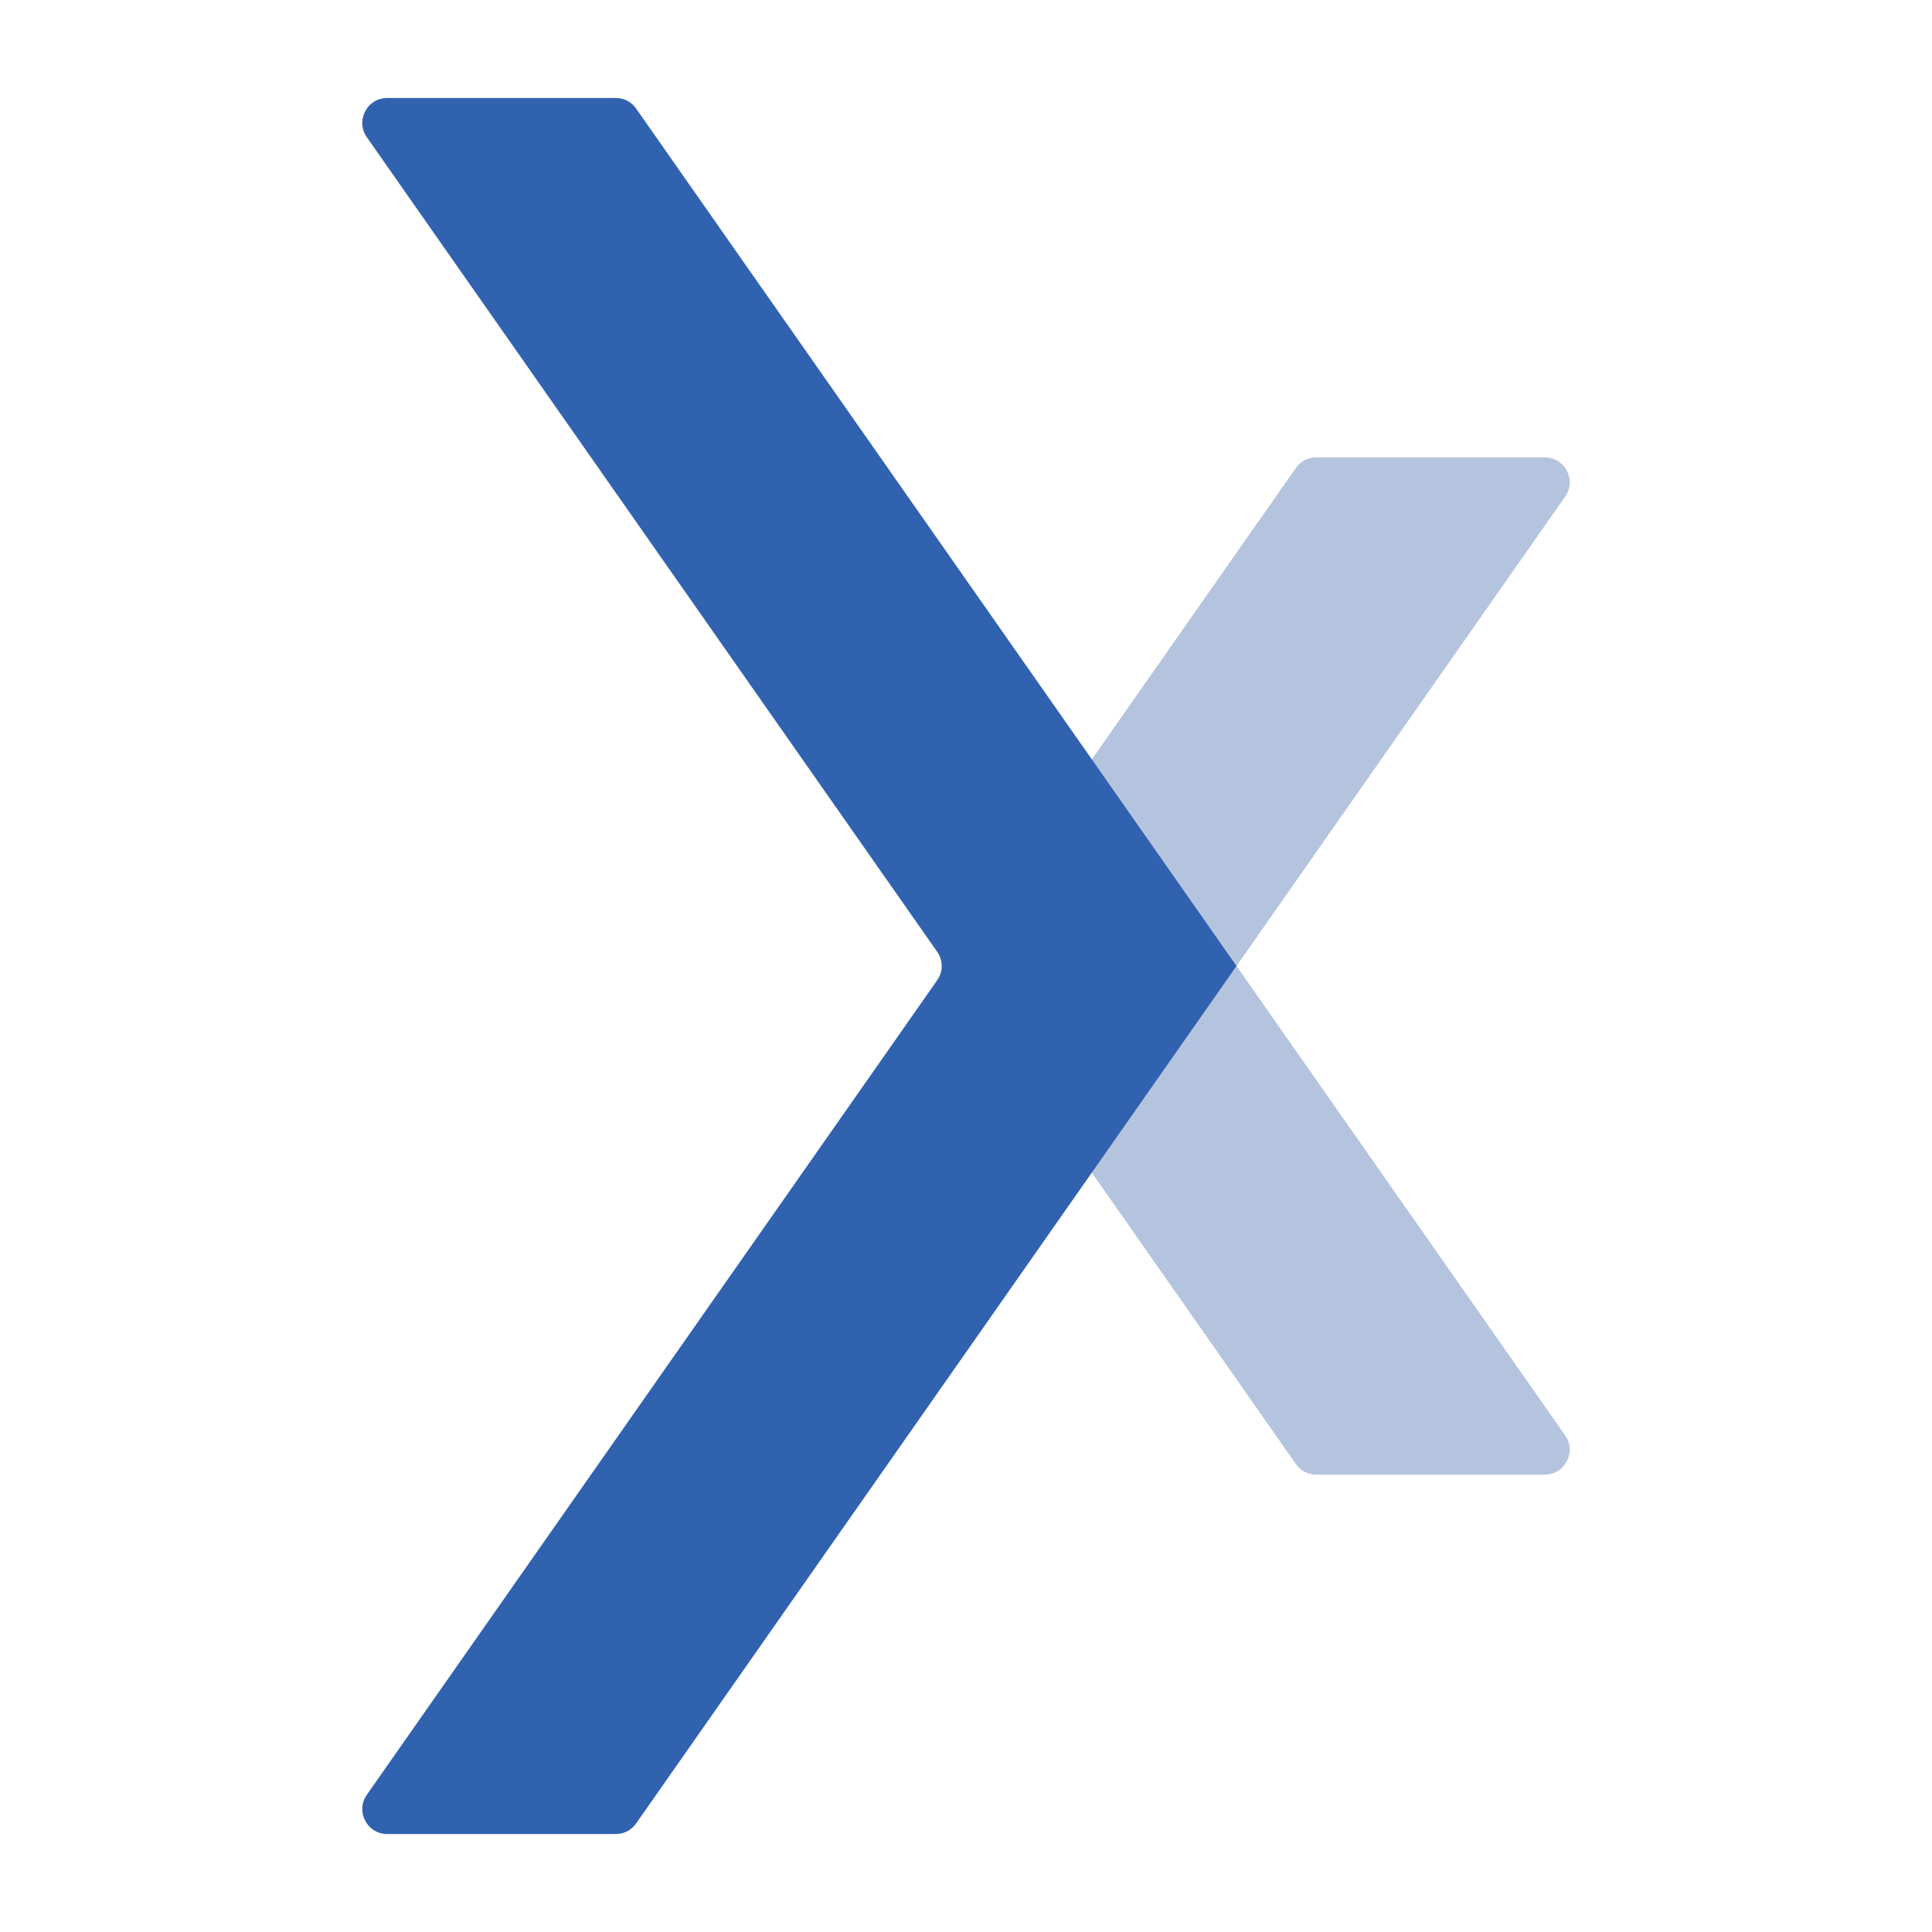
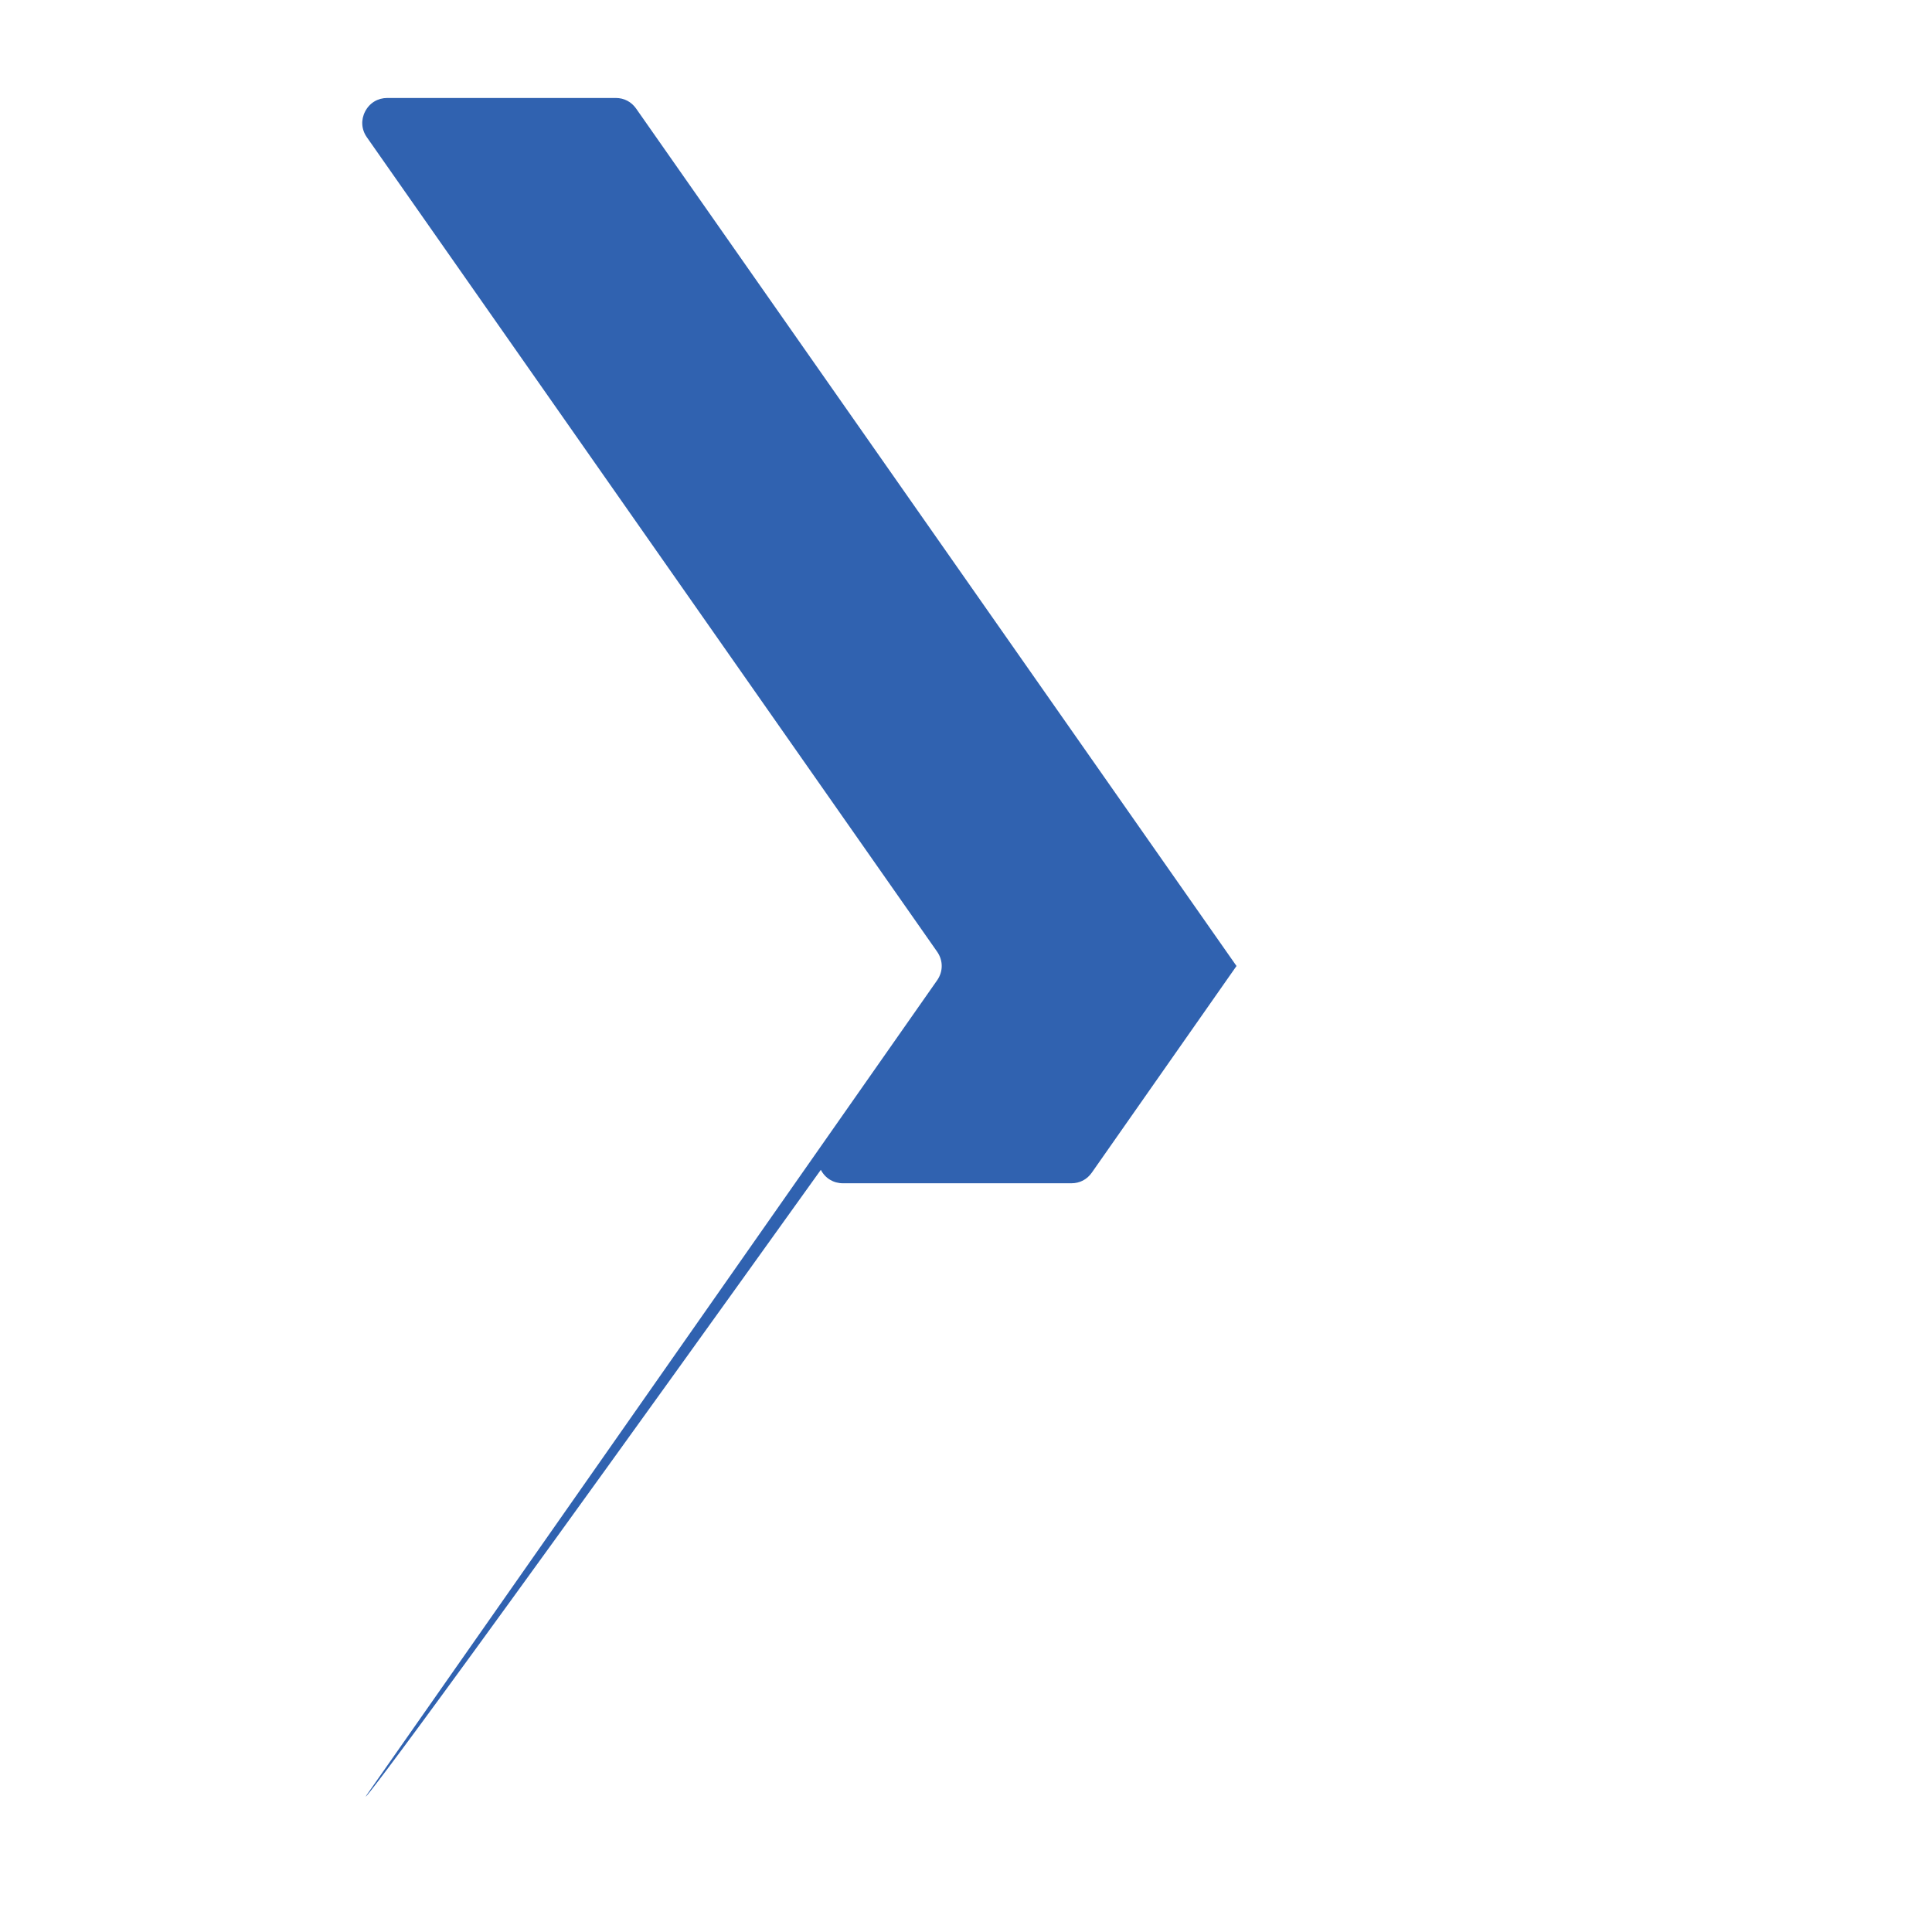
<svg xmlns="http://www.w3.org/2000/svg" version="1.1" x="0px" y="0px" width="800px" height="800px" viewBox="0 0 800 800" enable-background="new 0 0 800 800" xml:space="preserve" preserveAspectRatio="xMidYMid meet">
  <g>
-     <path fill-rule="evenodd" clip-rule="evenodd" fill="#B5C4DE" d="M442.029,328.824l94.55-135.032   c1.998-2.851,4.99-4.409,8.471-4.409h94.573c3.954,0,7.345,2.058,9.171,5.565c1.825,3.508,1.567,7.464-0.702,10.703   C602.731,270.434,557.37,335.216,512.009,400c45.365,64.78,90.723,129.567,136.083,194.348c2.27,3.238,2.527,7.195,0.702,10.703   c-1.826,3.51-5.217,5.566-9.171,5.566H545.05c-3.48,0-6.473-1.559-8.471-4.408l-86.804-123.971   c-1.396-1.994-1.997-4.125-1.85-6.553l4.476-74.191c0.055-0.901,0.004-1.676-0.165-2.563l-11.894-62.236   C439.8,333.848,440.366,331.199,442.029,328.824z" />
-     <path fill-rule="evenodd" clip-rule="evenodd" fill="#3062B0" d="M151.908,743.162L388.039,405.93c2.541-3.629,2.541-8.233,0-11.86   L151.908,56.837c-2.269-3.24-2.528-7.196-0.702-10.704c1.826-3.508,5.217-5.565,9.171-5.565h94.573c3.48,0,6.473,1.558,8.469,4.409   L452.1,314.442l0.001-0.001L512.009,400V400l0,0L452.1,485.559l0,0L263.419,755.023c-1.996,2.85-4.989,4.408-8.469,4.408h-94.573   c-3.955,0-7.346-2.059-9.171-5.564C149.38,750.359,149.639,746.402,151.908,743.162z" />
+     <path fill-rule="evenodd" clip-rule="evenodd" fill="#3062B0" d="M151.908,743.162L388.039,405.93c2.541-3.629,2.541-8.233,0-11.86   L151.908,56.837c-2.269-3.24-2.528-7.196-0.702-10.704c1.826-3.508,5.217-5.565,9.171-5.565h94.573c3.48,0,6.473,1.558,8.469,4.409   L452.1,314.442l0.001-0.001L512.009,400V400l0,0L452.1,485.559l0,0c-1.996,2.85-4.989,4.408-8.469,4.408h-94.573   c-3.955,0-7.346-2.059-9.171-5.564C149.38,750.359,149.639,746.402,151.908,743.162z" />
  </g>
</svg>